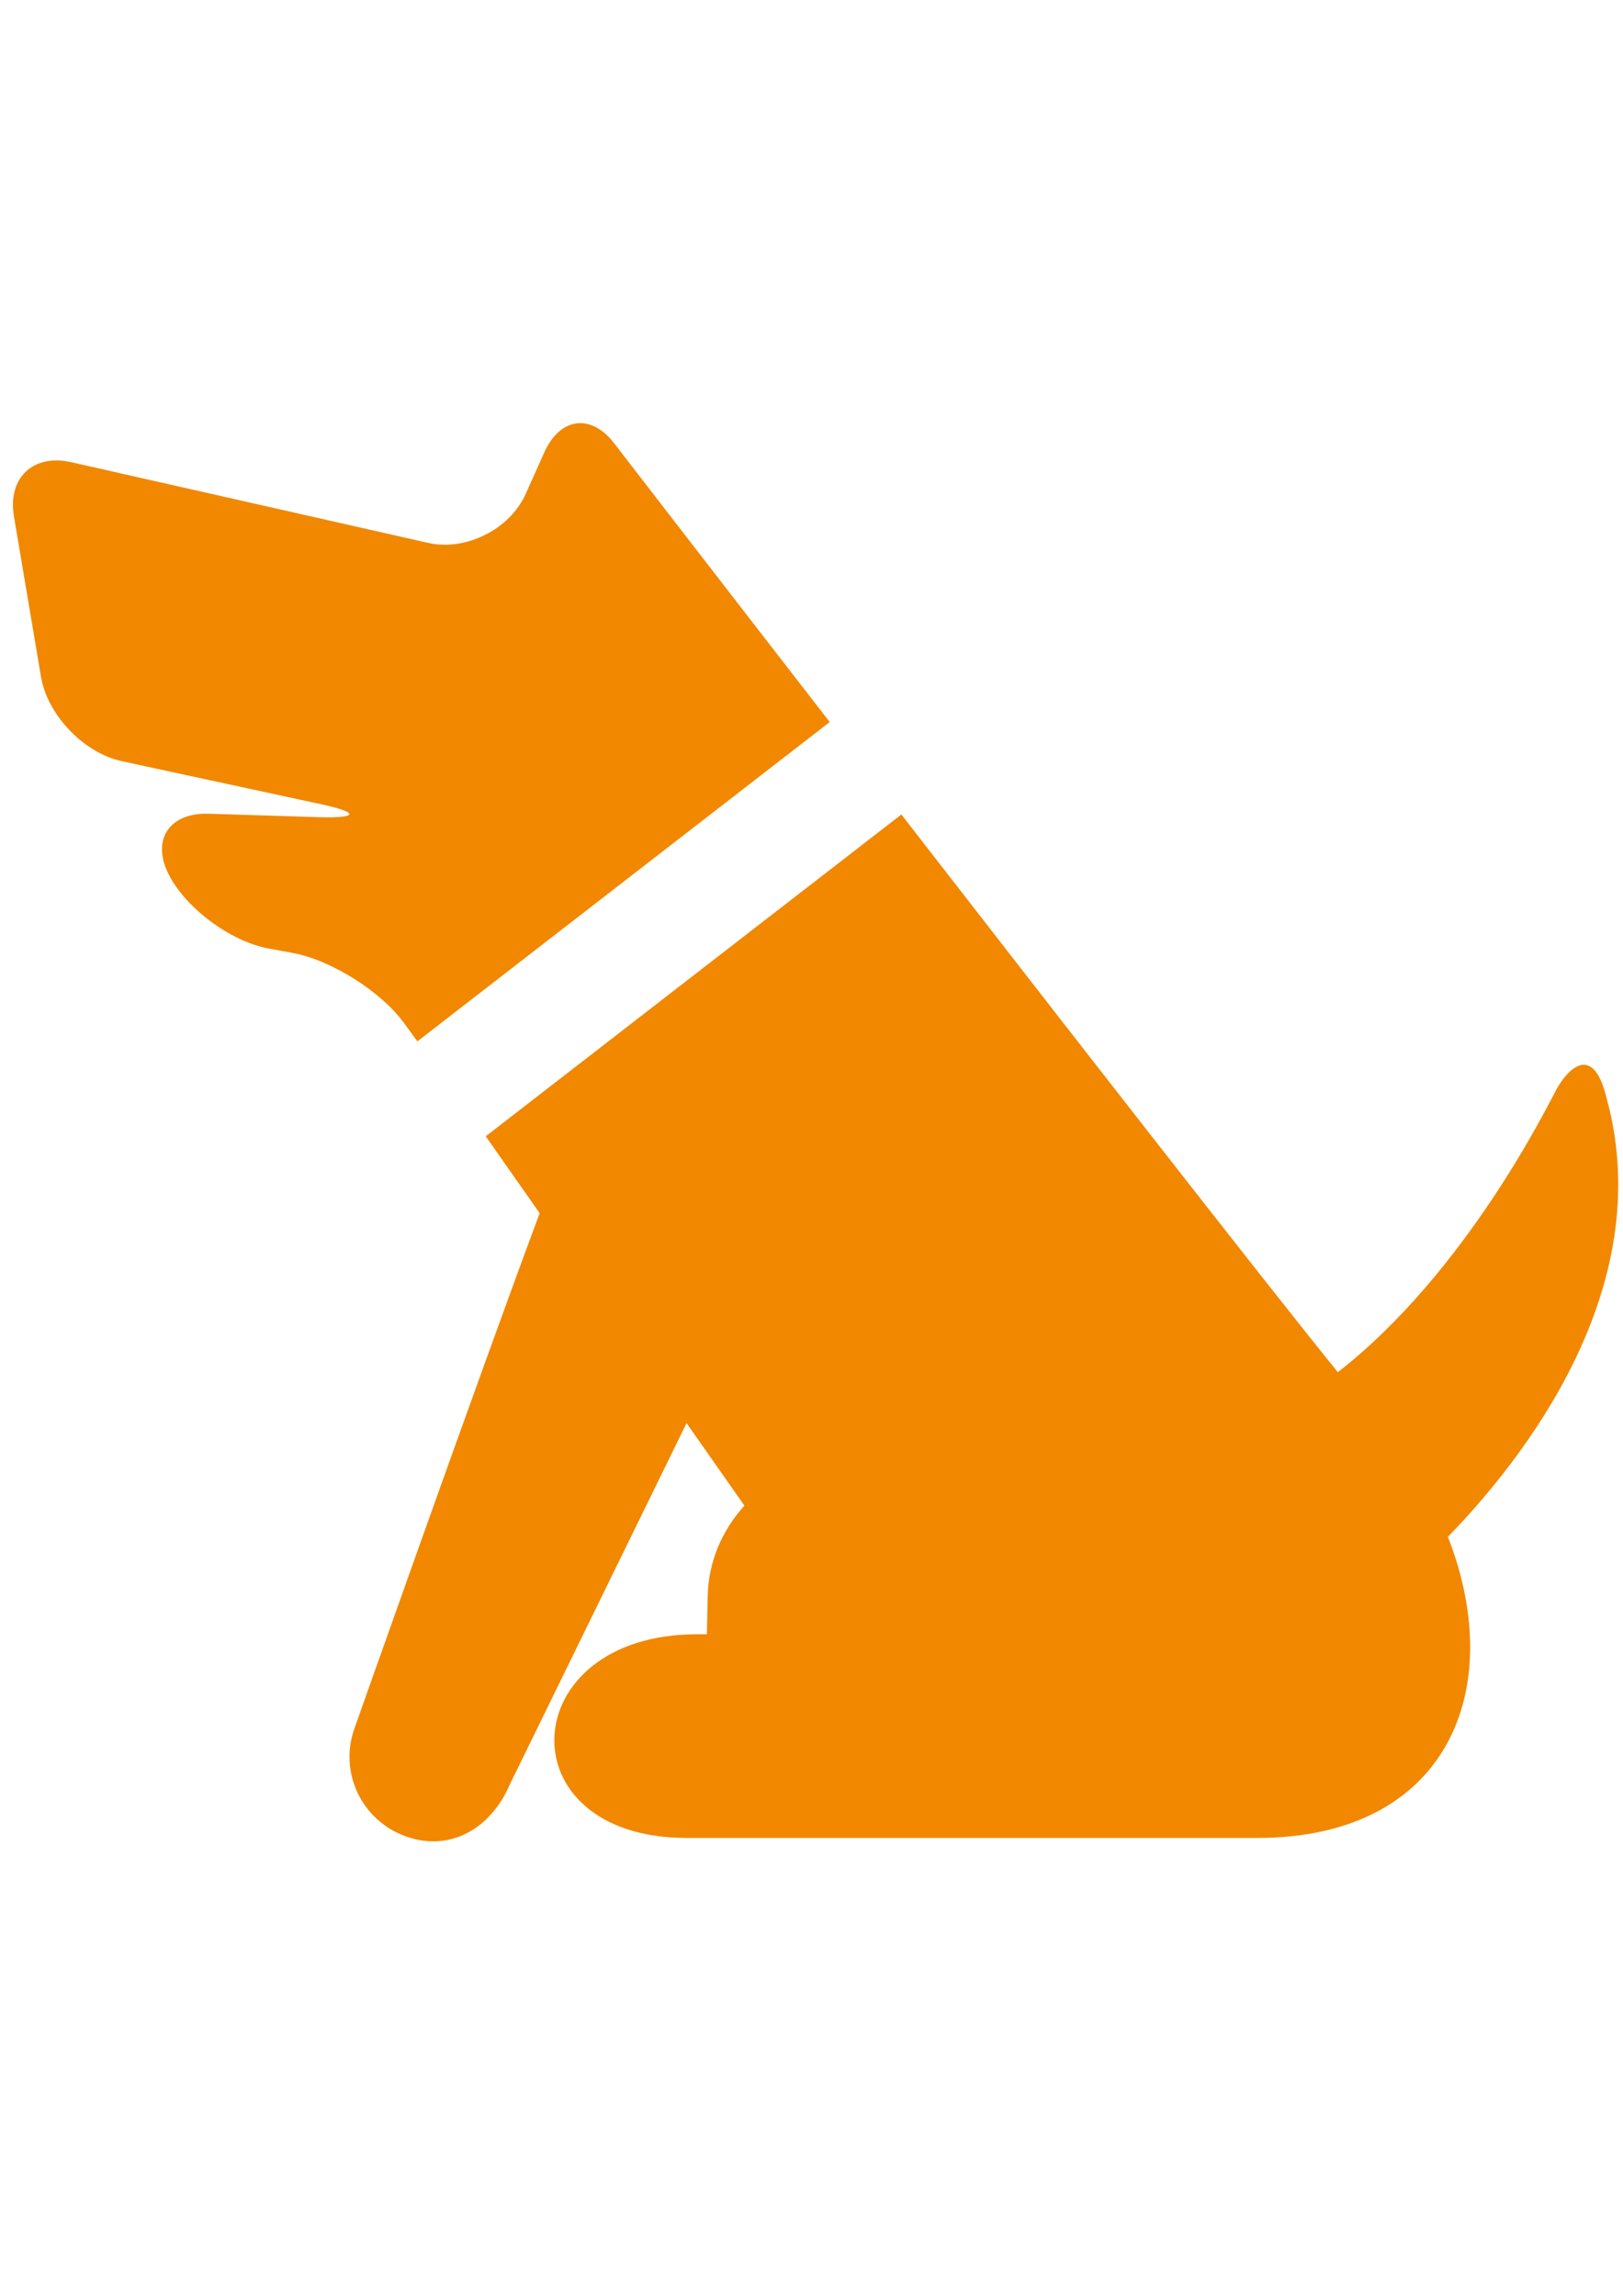
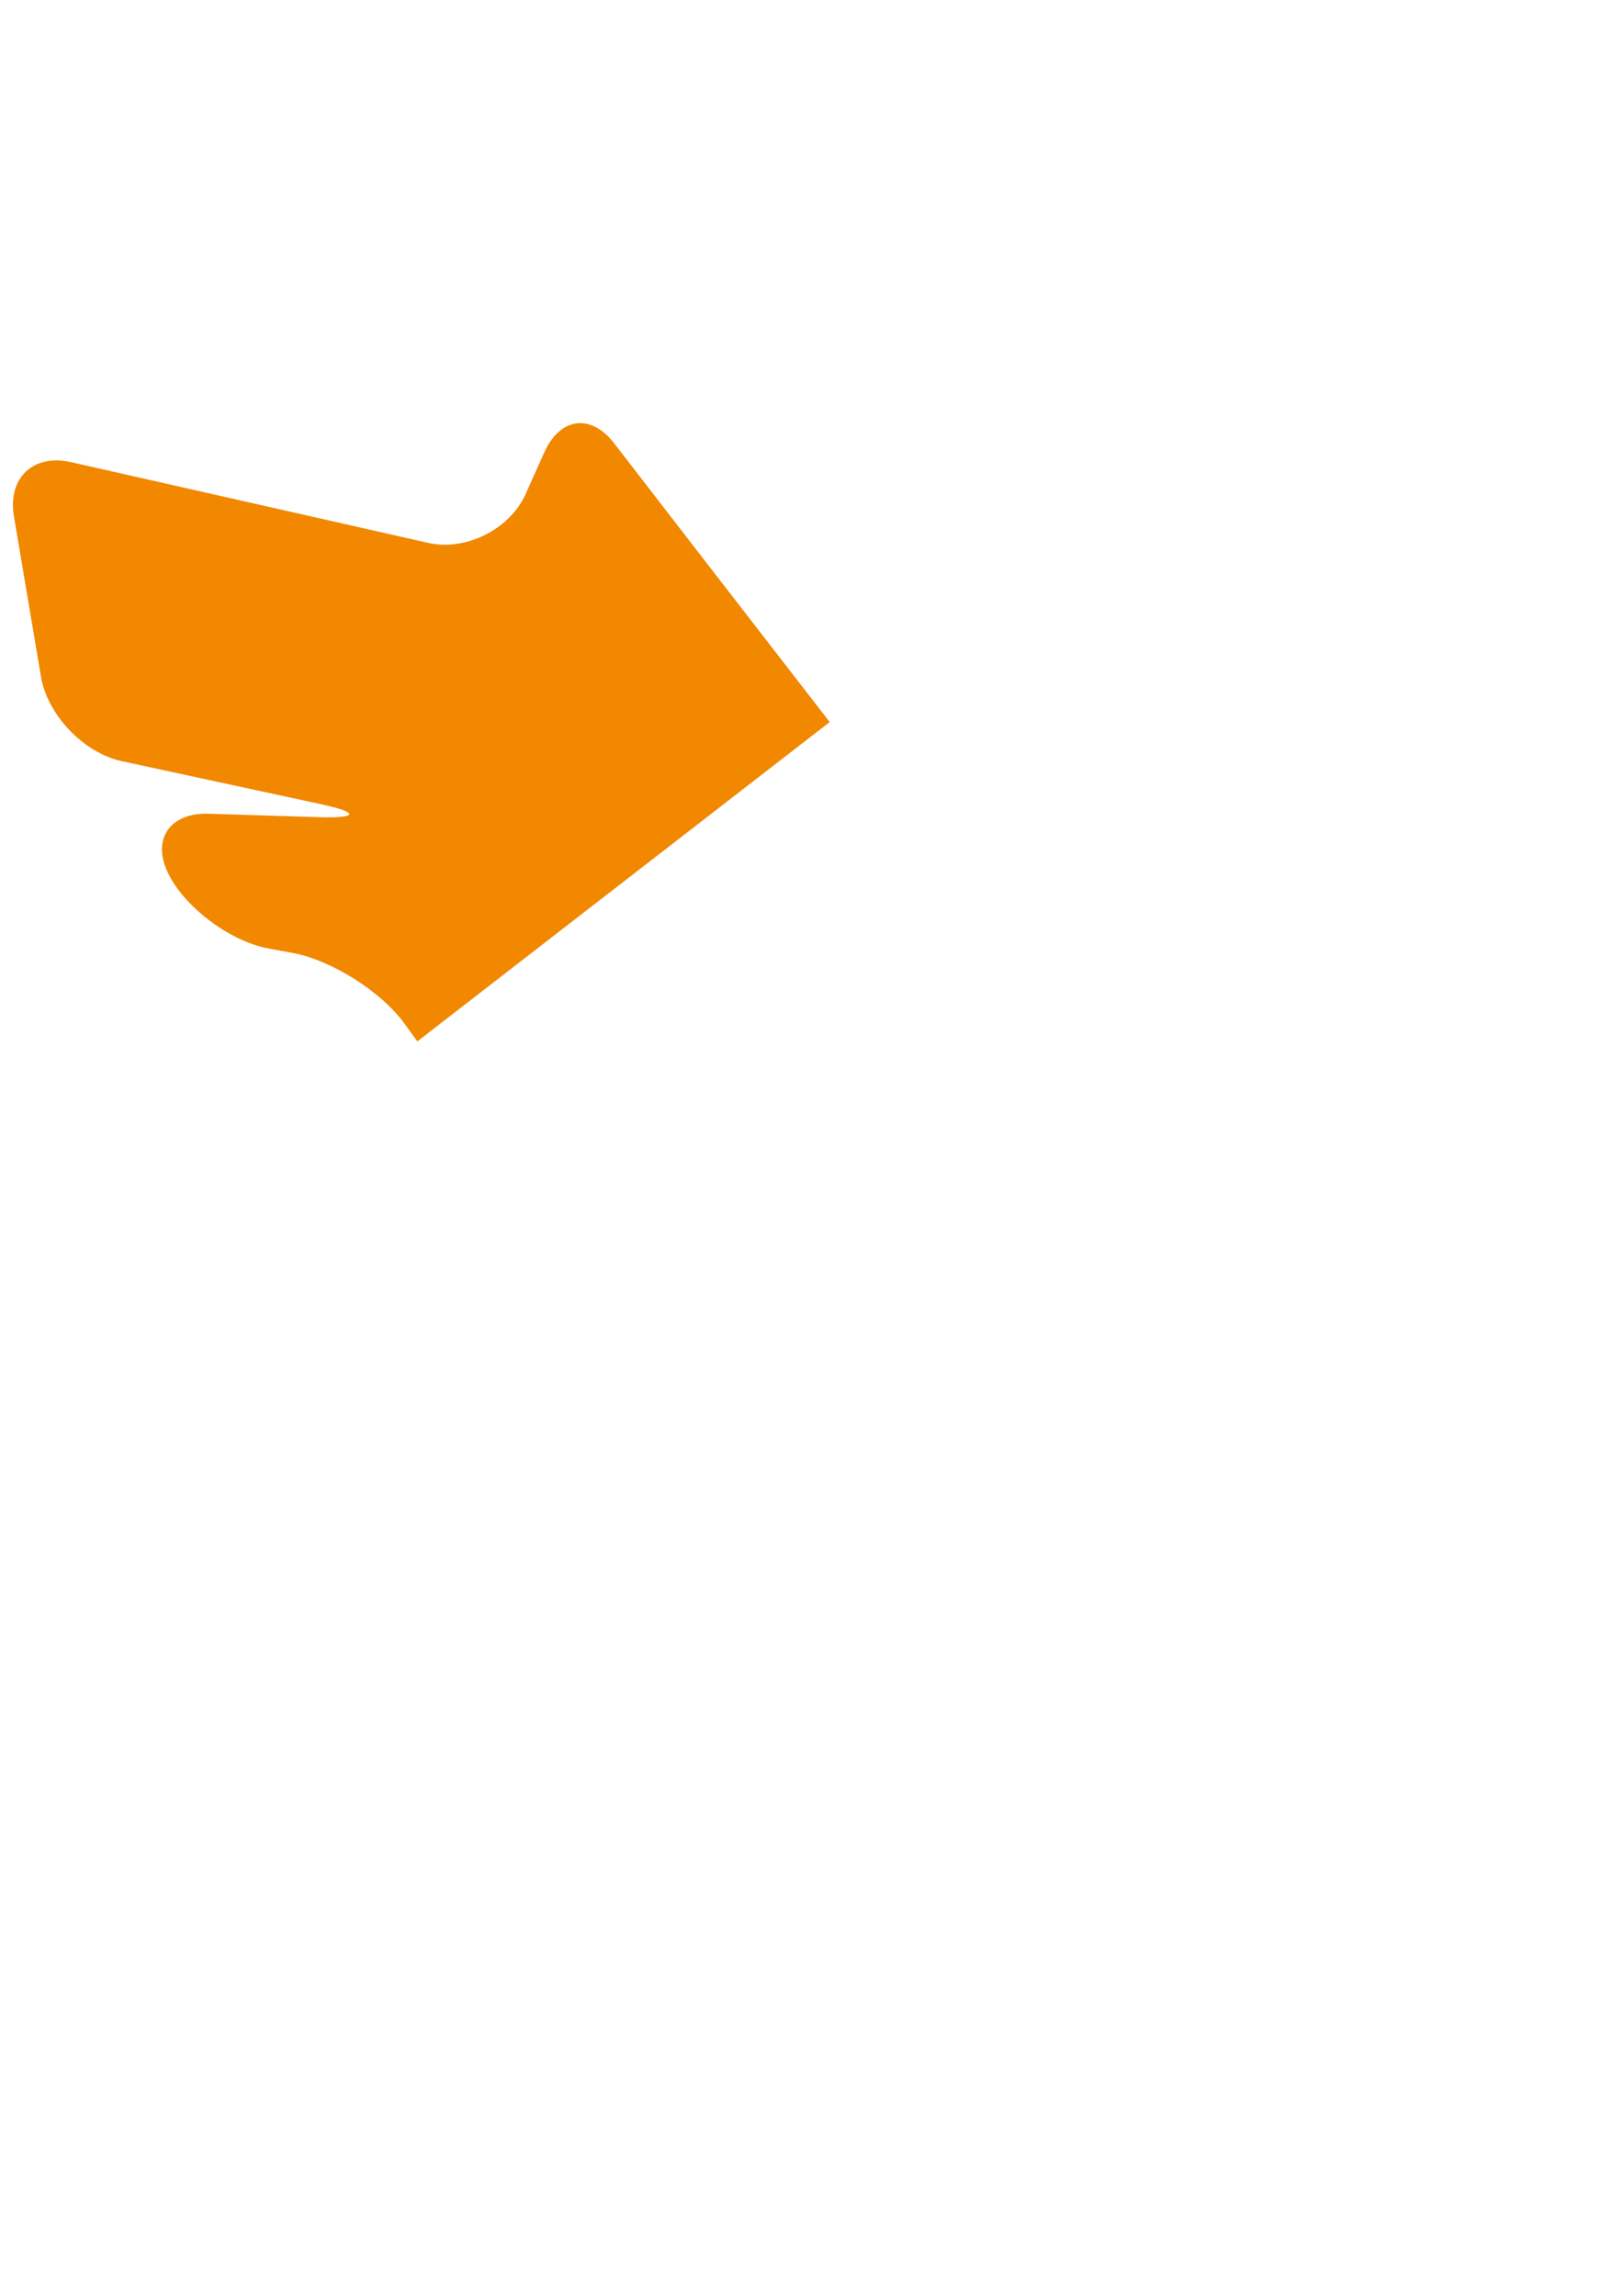
<svg xmlns="http://www.w3.org/2000/svg" version="1.1" id="レイヤー_1" x="0px" y="0px" width="595.279px" height="841.891px" viewBox="0 0 595.279 841.891" enable-background="new 0 0 595.279 841.891" xml:space="preserve">
  <g id="レイヤー_1_1_">
    <g id="_x32_">
	</g>
    <g id="_x31_">
      <g>
        <path fill="#F18800" d="M148.214,375.195l4.87,6.686l151.24-117.101c-44.462-57.363-78.684-101.72-78.684-101.72     c-8.463-11.51-20.115-10.261-25.967,2.749l-6.861,15.311c-5.822,13.009-21.978,21.104-35.866,17.94L26.073,169.476     c-13.89-3.145-23.323,5.769-20.969,19.837l9.91,58.767c2.325,14.042,15.657,28.004,29.61,31.041l73.224,15.813     c13.935,3.02,13.653,5.13-0.584,4.734l-40.86-1.269c-14.25-0.396-20.862,9.469-14.672,21.966     c6.172,12.516,22.712,24.83,36.709,27.454l9.063,1.662C121.531,352.097,139.832,363.642,148.214,375.195z" />
-         <path fill="#F18800" d="M589.305,402.865c-4.969-20.807-14.402-10.689-18.338-3.549c-3.198,5.804-33,67.031-80.282,103.886     c-28.85-35.687-99.144-125.96-160.091-204.523L178.158,416.684l19.774,28.21c-22.999,61.695-67.983,189.102-67.983,189.102     c-5.687,16.047,2.776,33.7,18.957,39.44c16.118,5.785,31.176-2.829,38.13-19.154l64.776-132.409l21.229,30.27     c-8.059,8.849-13.251,20.403-13.476,33.278l-0.296,13.88c-1.213,0-2.474,0-3.621,0c-67.238,0-70.984,74.693-3.747,74.693     c18.696,0,108.332,0,108.332,0s29.909,0,100.857,0c69.935,0,91.926-54.517,69.95-110.418     C558.383,535.492,608.369,472.52,589.305,402.865z" />
      </g>
    </g>
  </g>
  <g id="_x32__1_">
</g>
</svg>